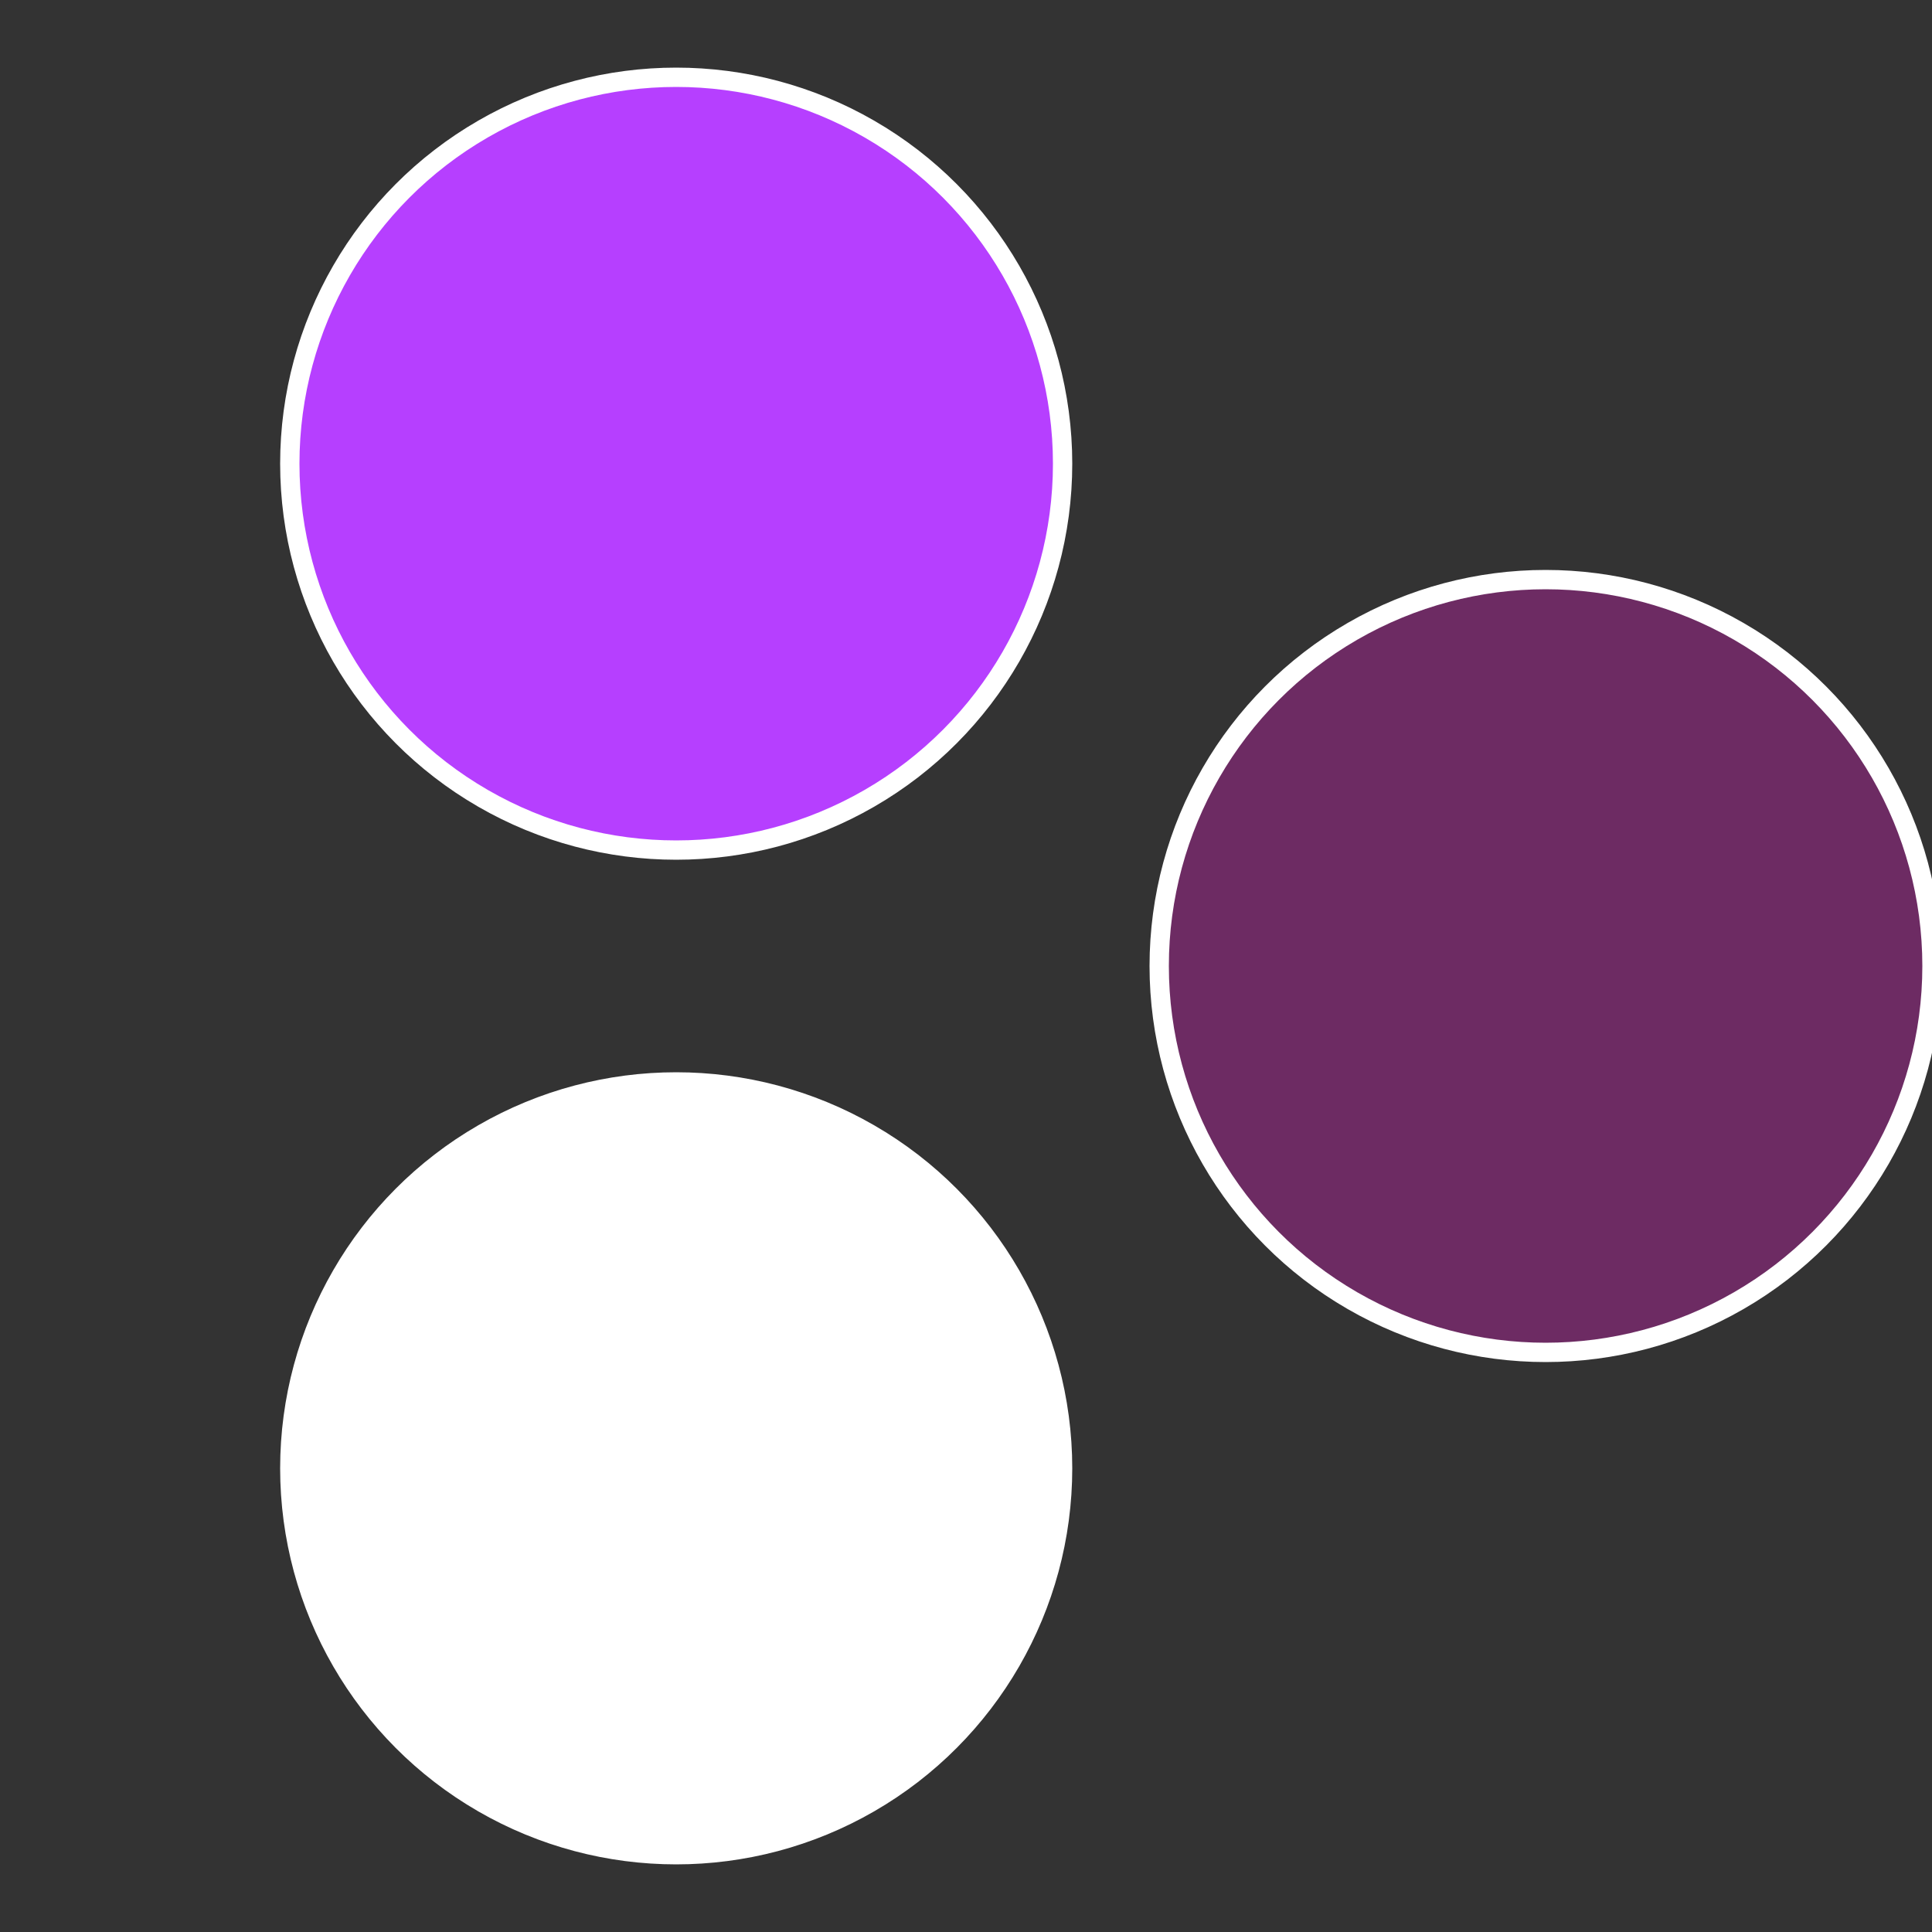
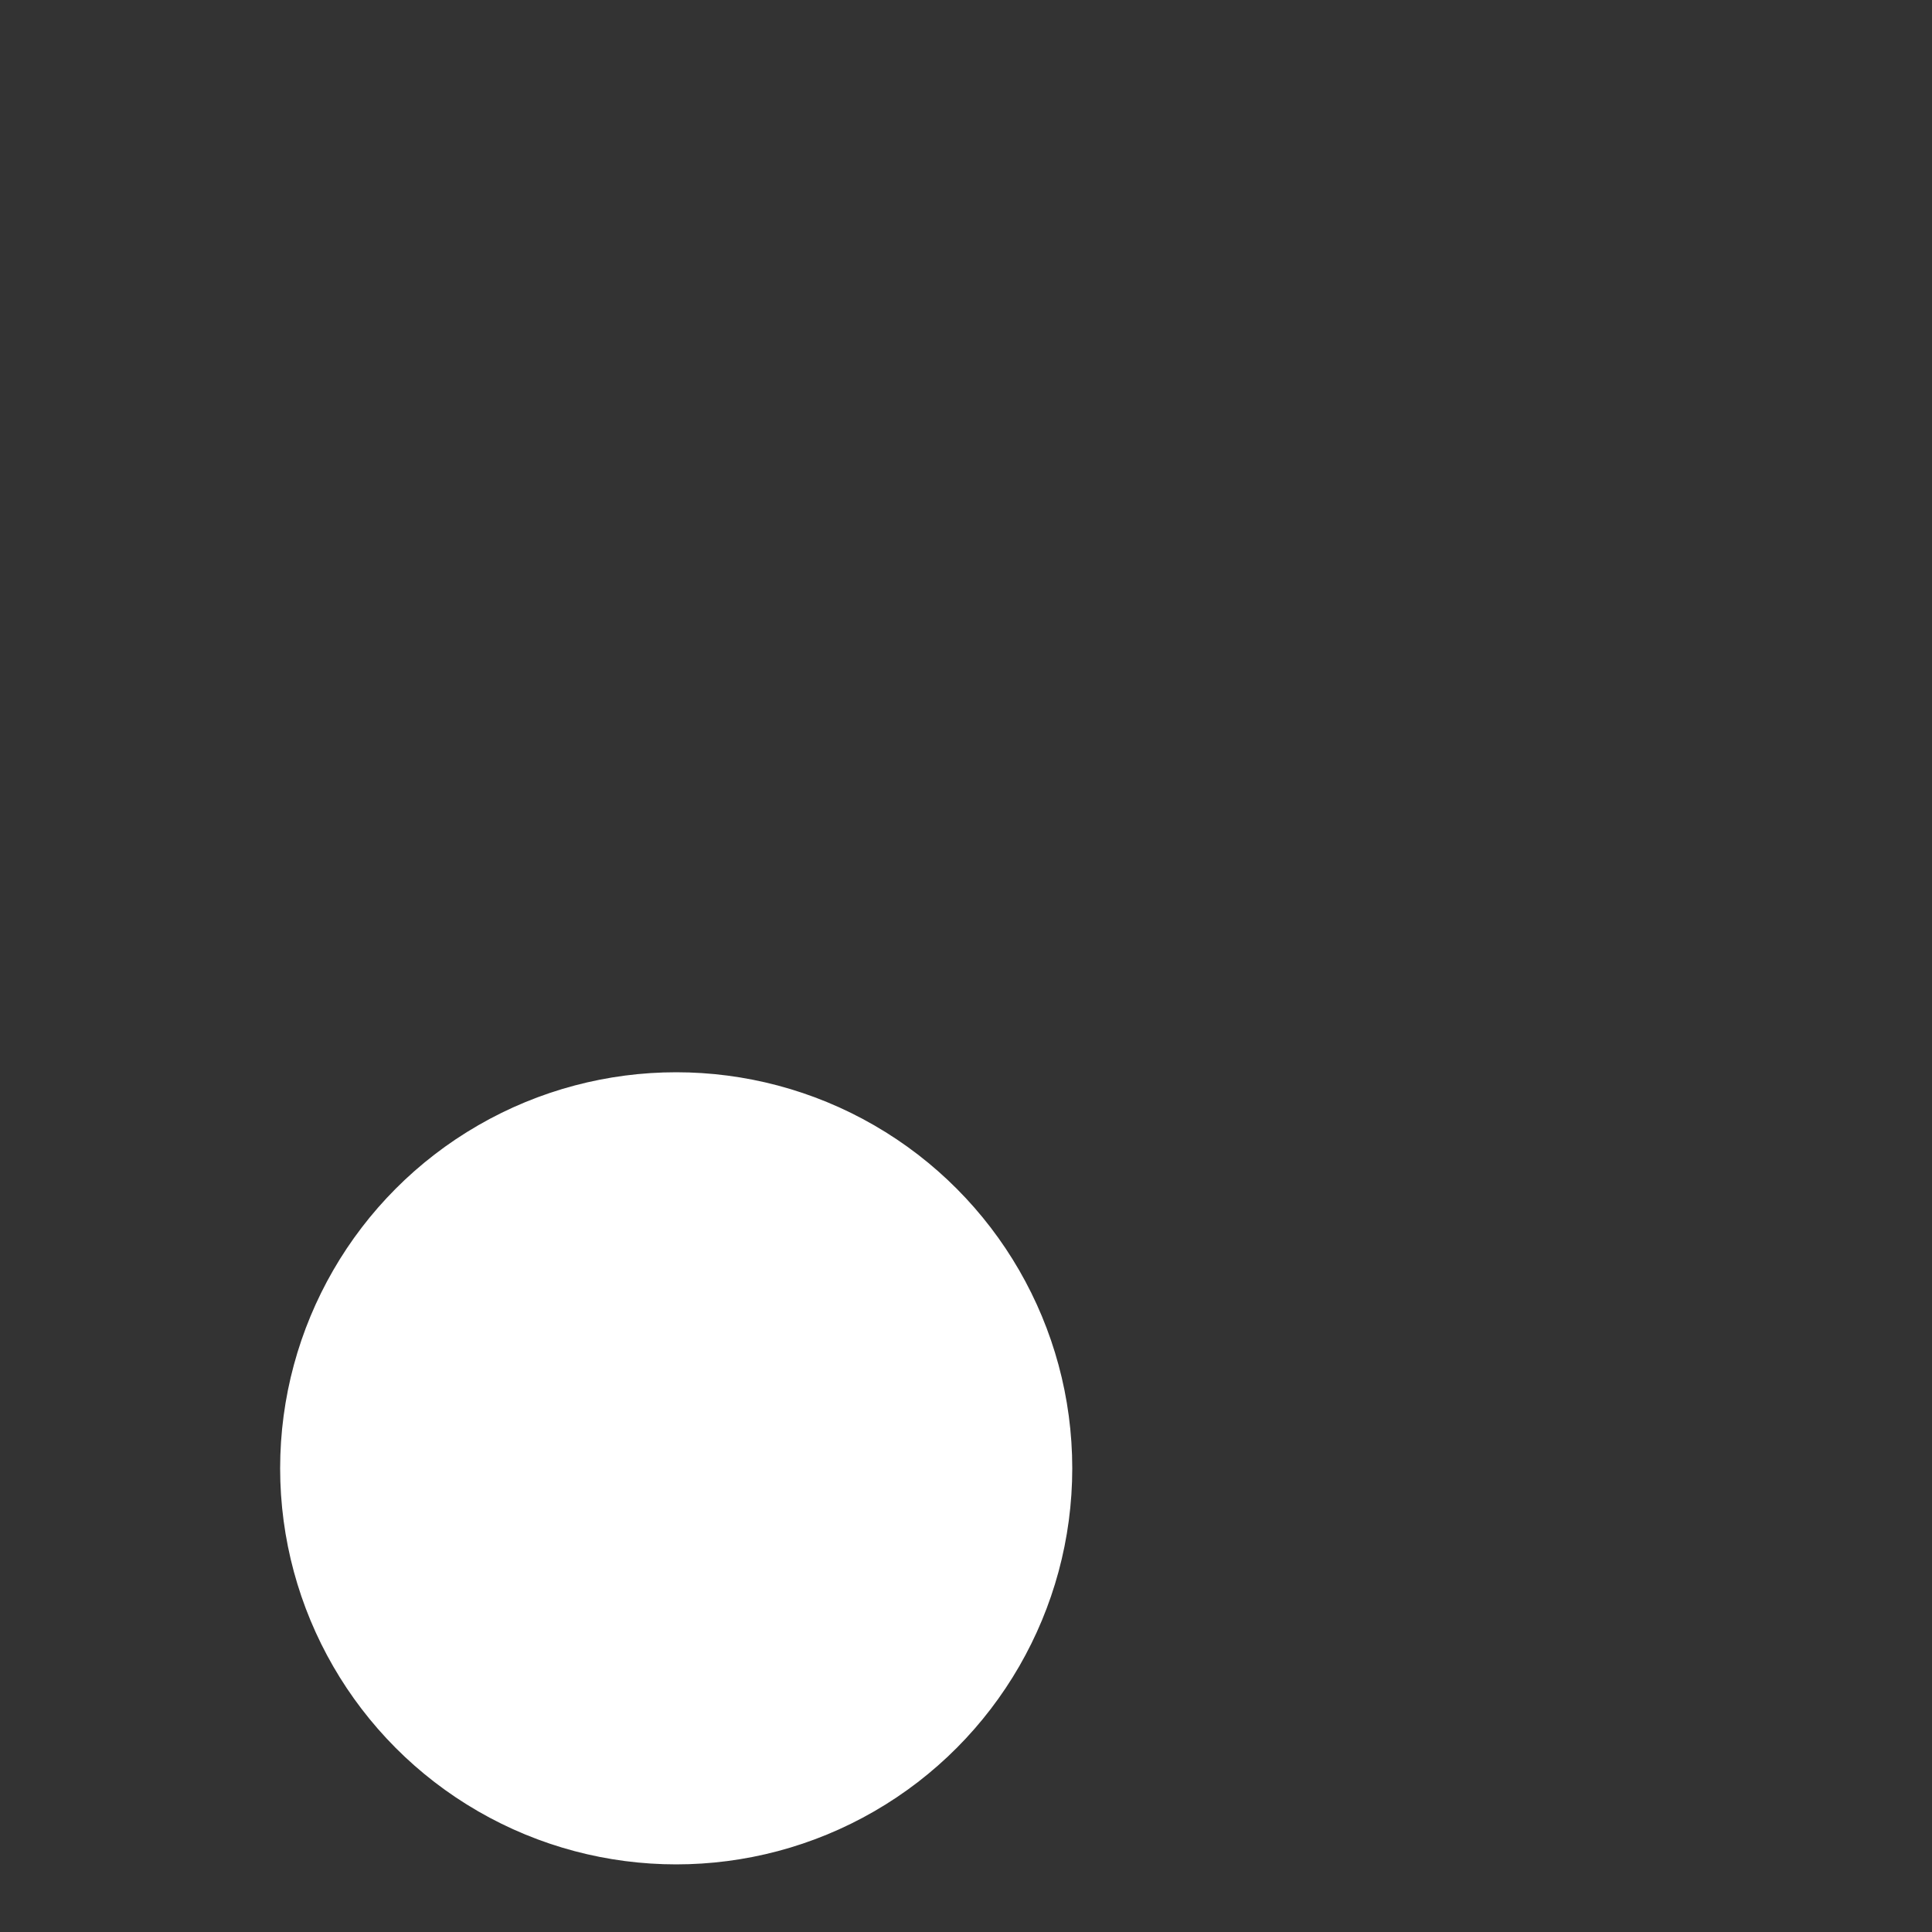
<svg xmlns="http://www.w3.org/2000/svg" width="500" height="500" viewBox="-1 -1 2 2">
  <rect x="-1" y="-1" width="2" height="2" fill="#333333" stroke="none" />
-   <circle cx="0.6" cy="0" r="0.4" fill="#6d2b63fffffffffffff64f" stroke="#fff" stroke-width="1%" />
  <circle cx="-0.3" cy="0.52" r="0.4" fill="#fffffffffffff64f6d2b63" stroke="#fff" stroke-width="1%" />
-   <circle cx="-0.3" cy="-0.52" r="0.4" fill="#b63fffffffffffff64f6d2" stroke="#fff" stroke-width="1%" />
</svg>